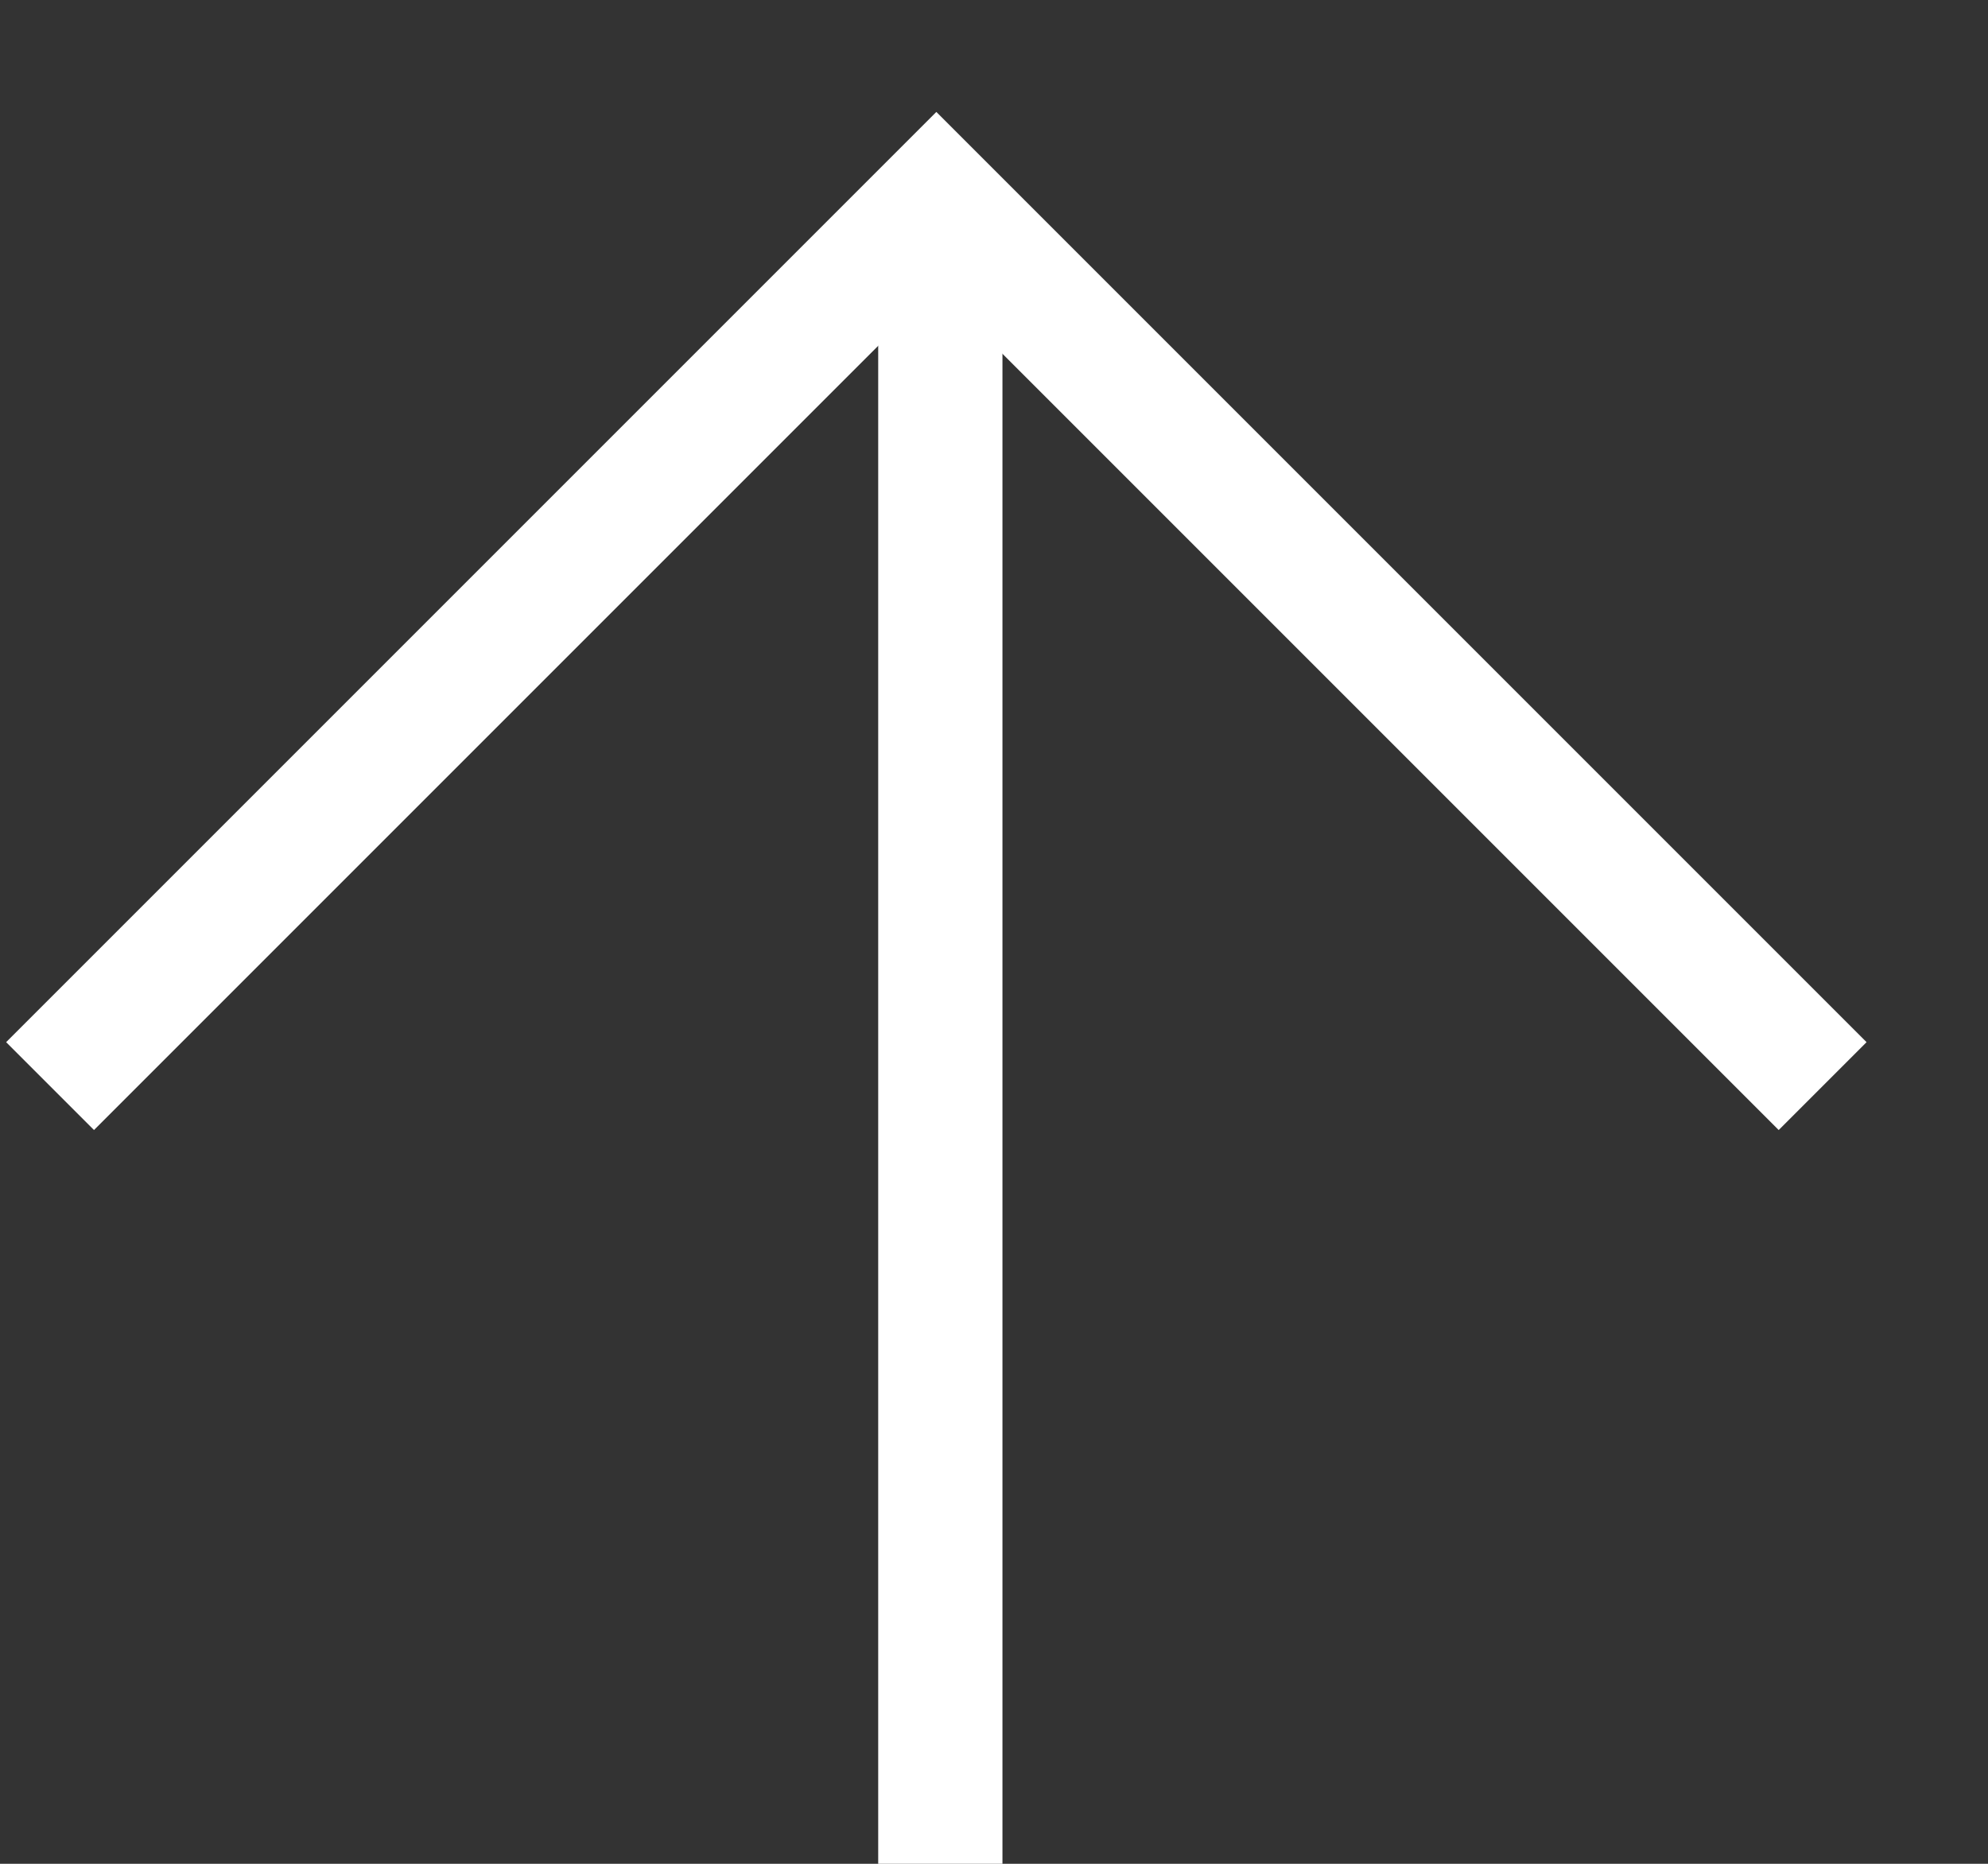
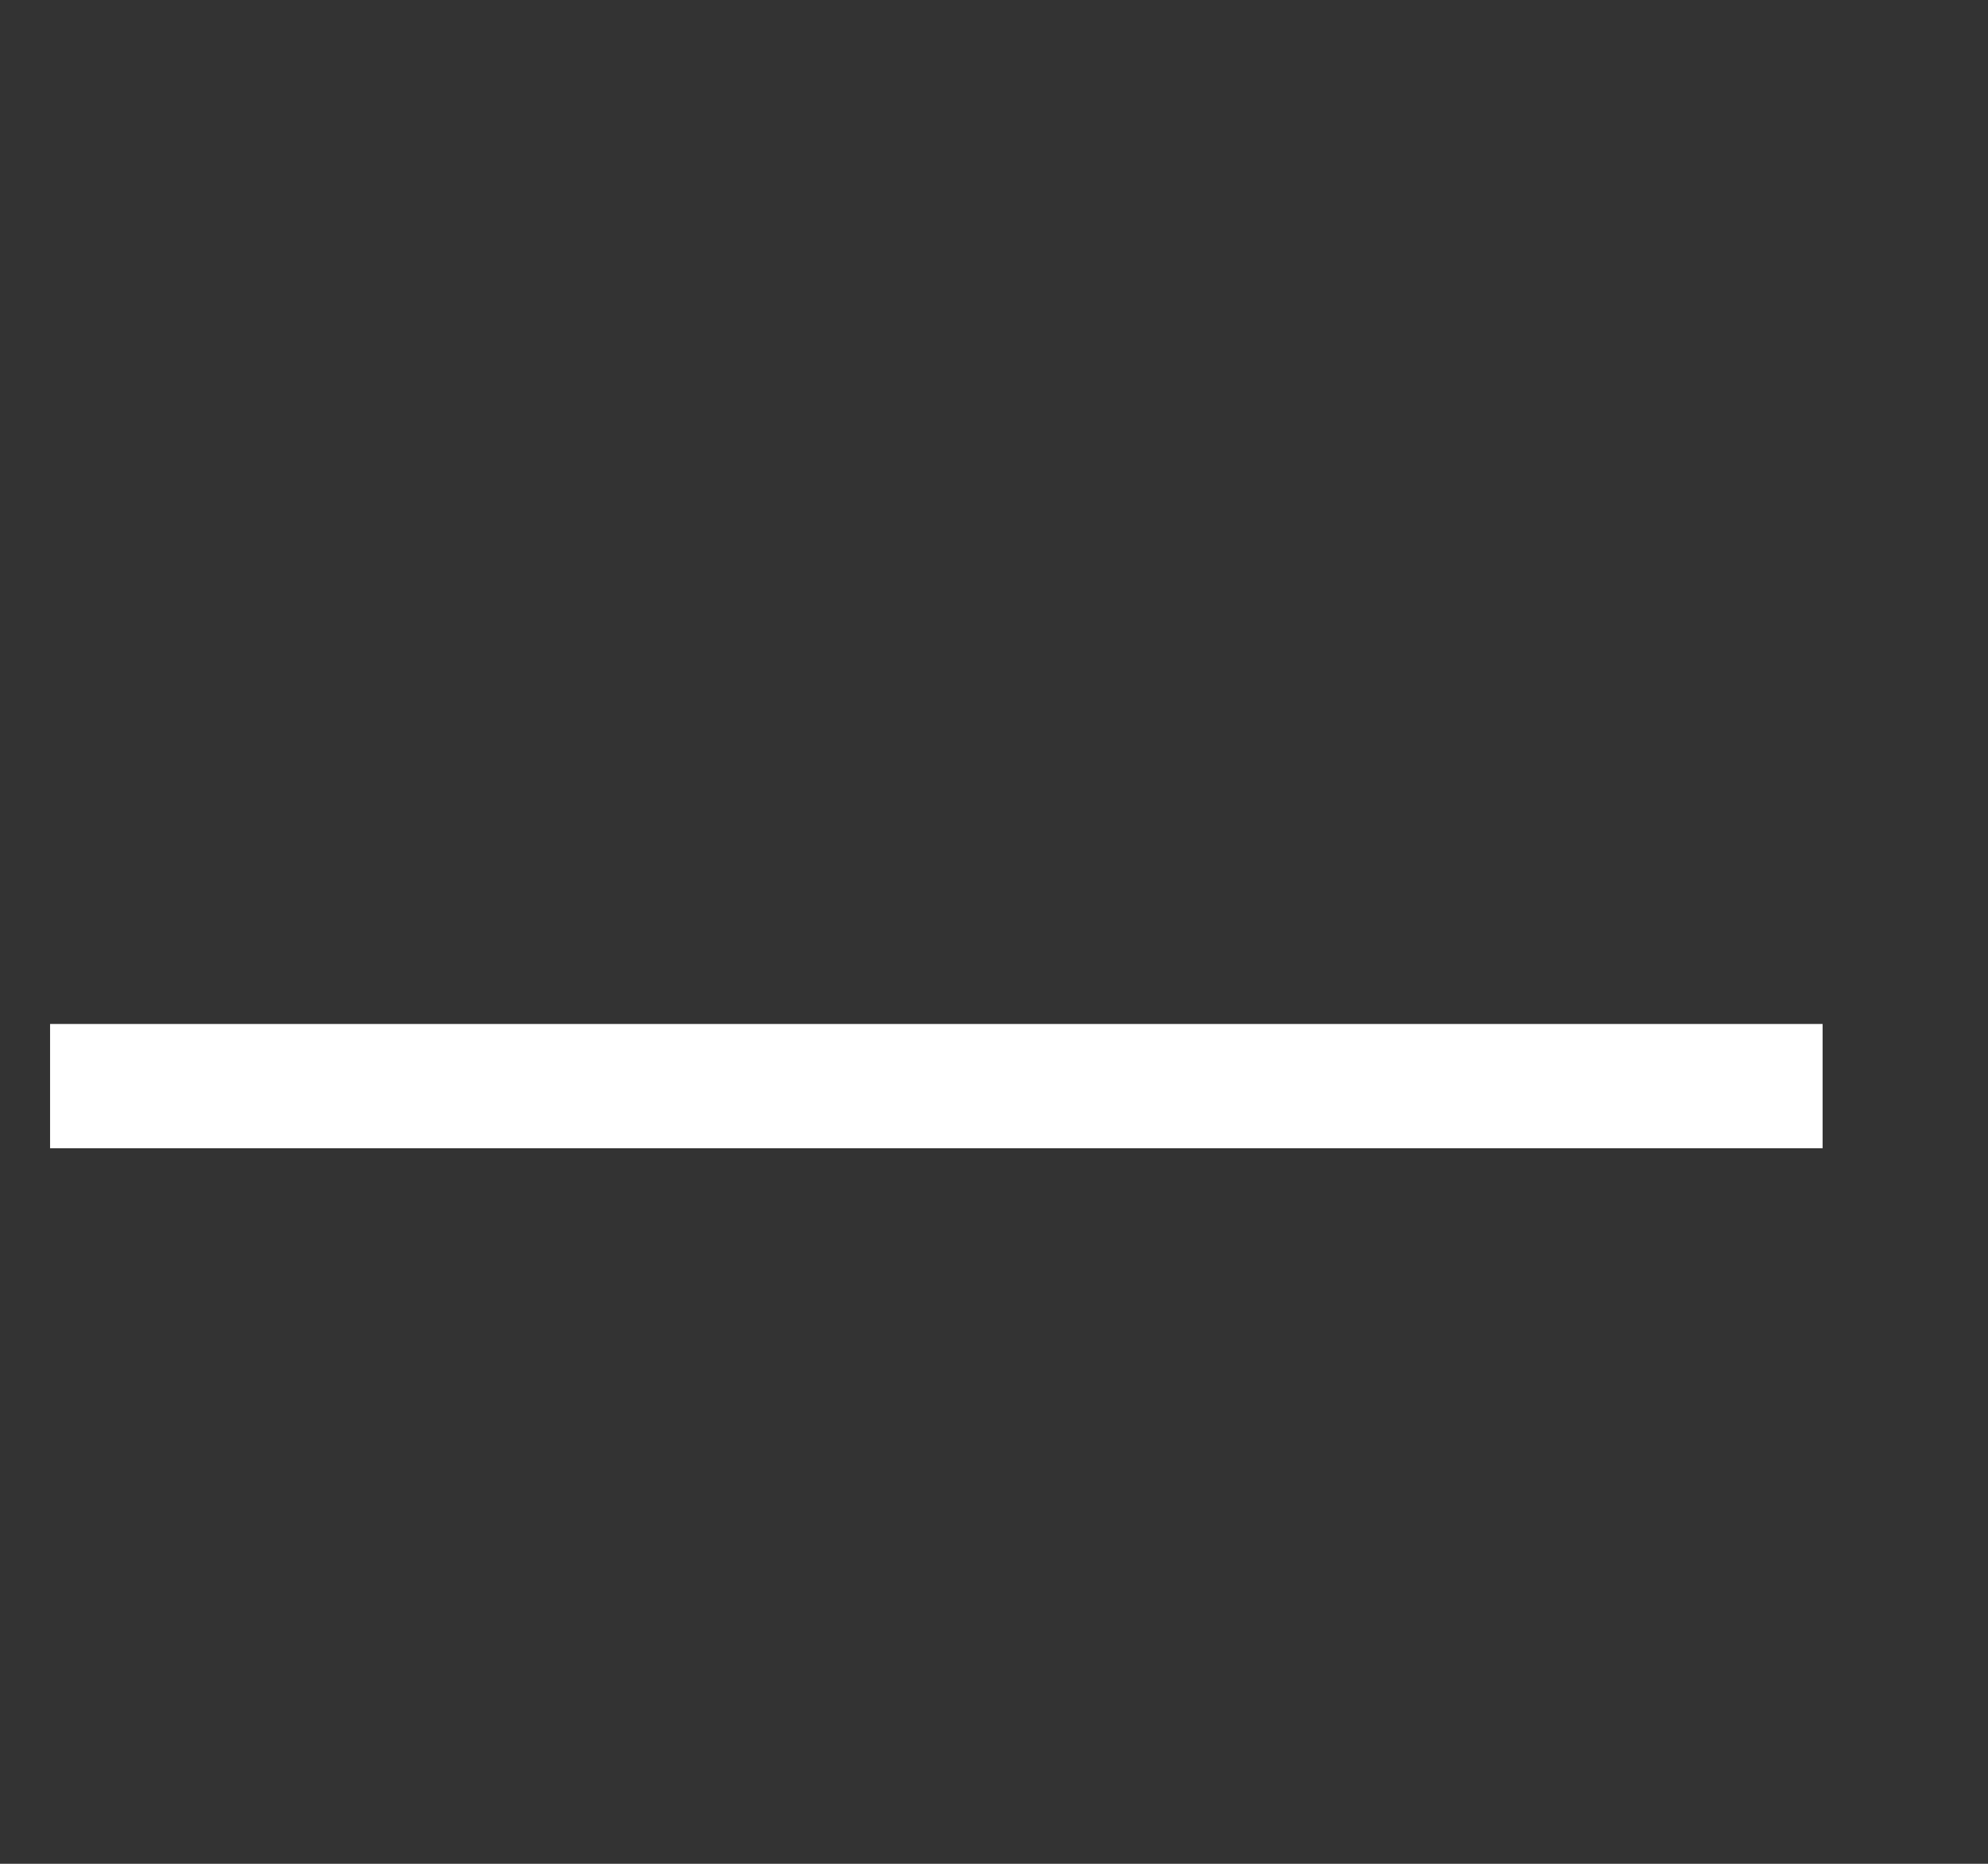
<svg xmlns="http://www.w3.org/2000/svg" width="16" height="15" viewBox="0 0 16 15" fill="none">
  <rect x="0" y="0" width="16" height="15" fill="#333333" stroke="none" />
-   <path d="M0.403 8.741L7.536 1.608L14.669 8.741" stroke="white" />
-   <path d="M7.568 1.506V15" stroke="white" />
+   <path d="M0.403 8.741L14.669 8.741" stroke="white" />
</svg>